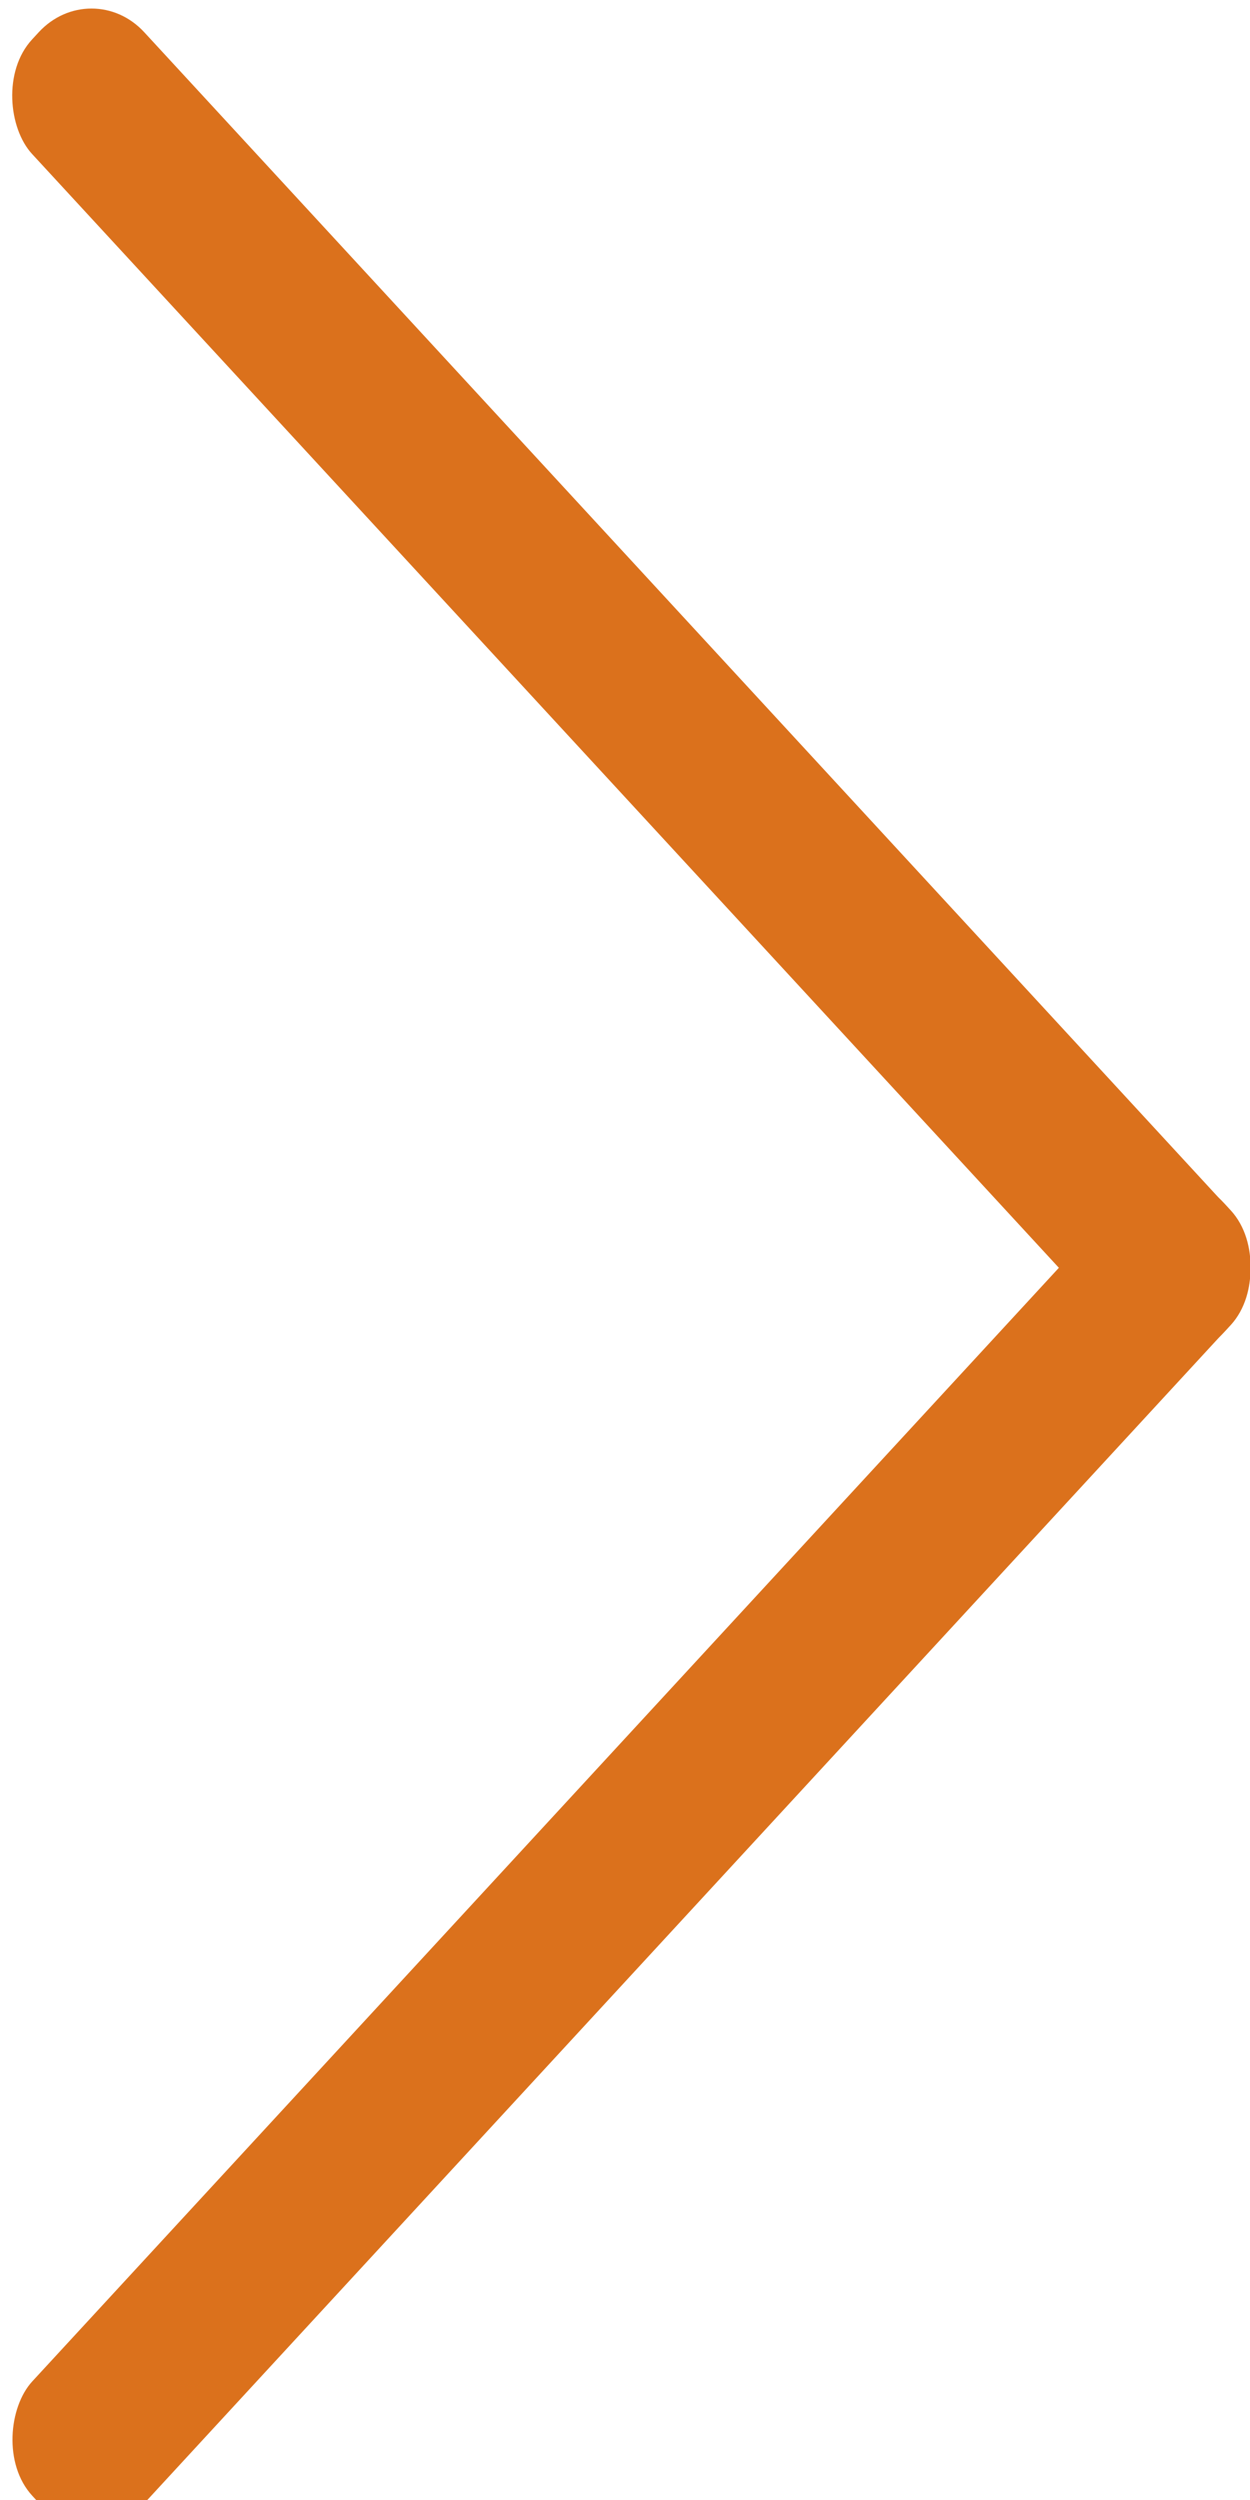
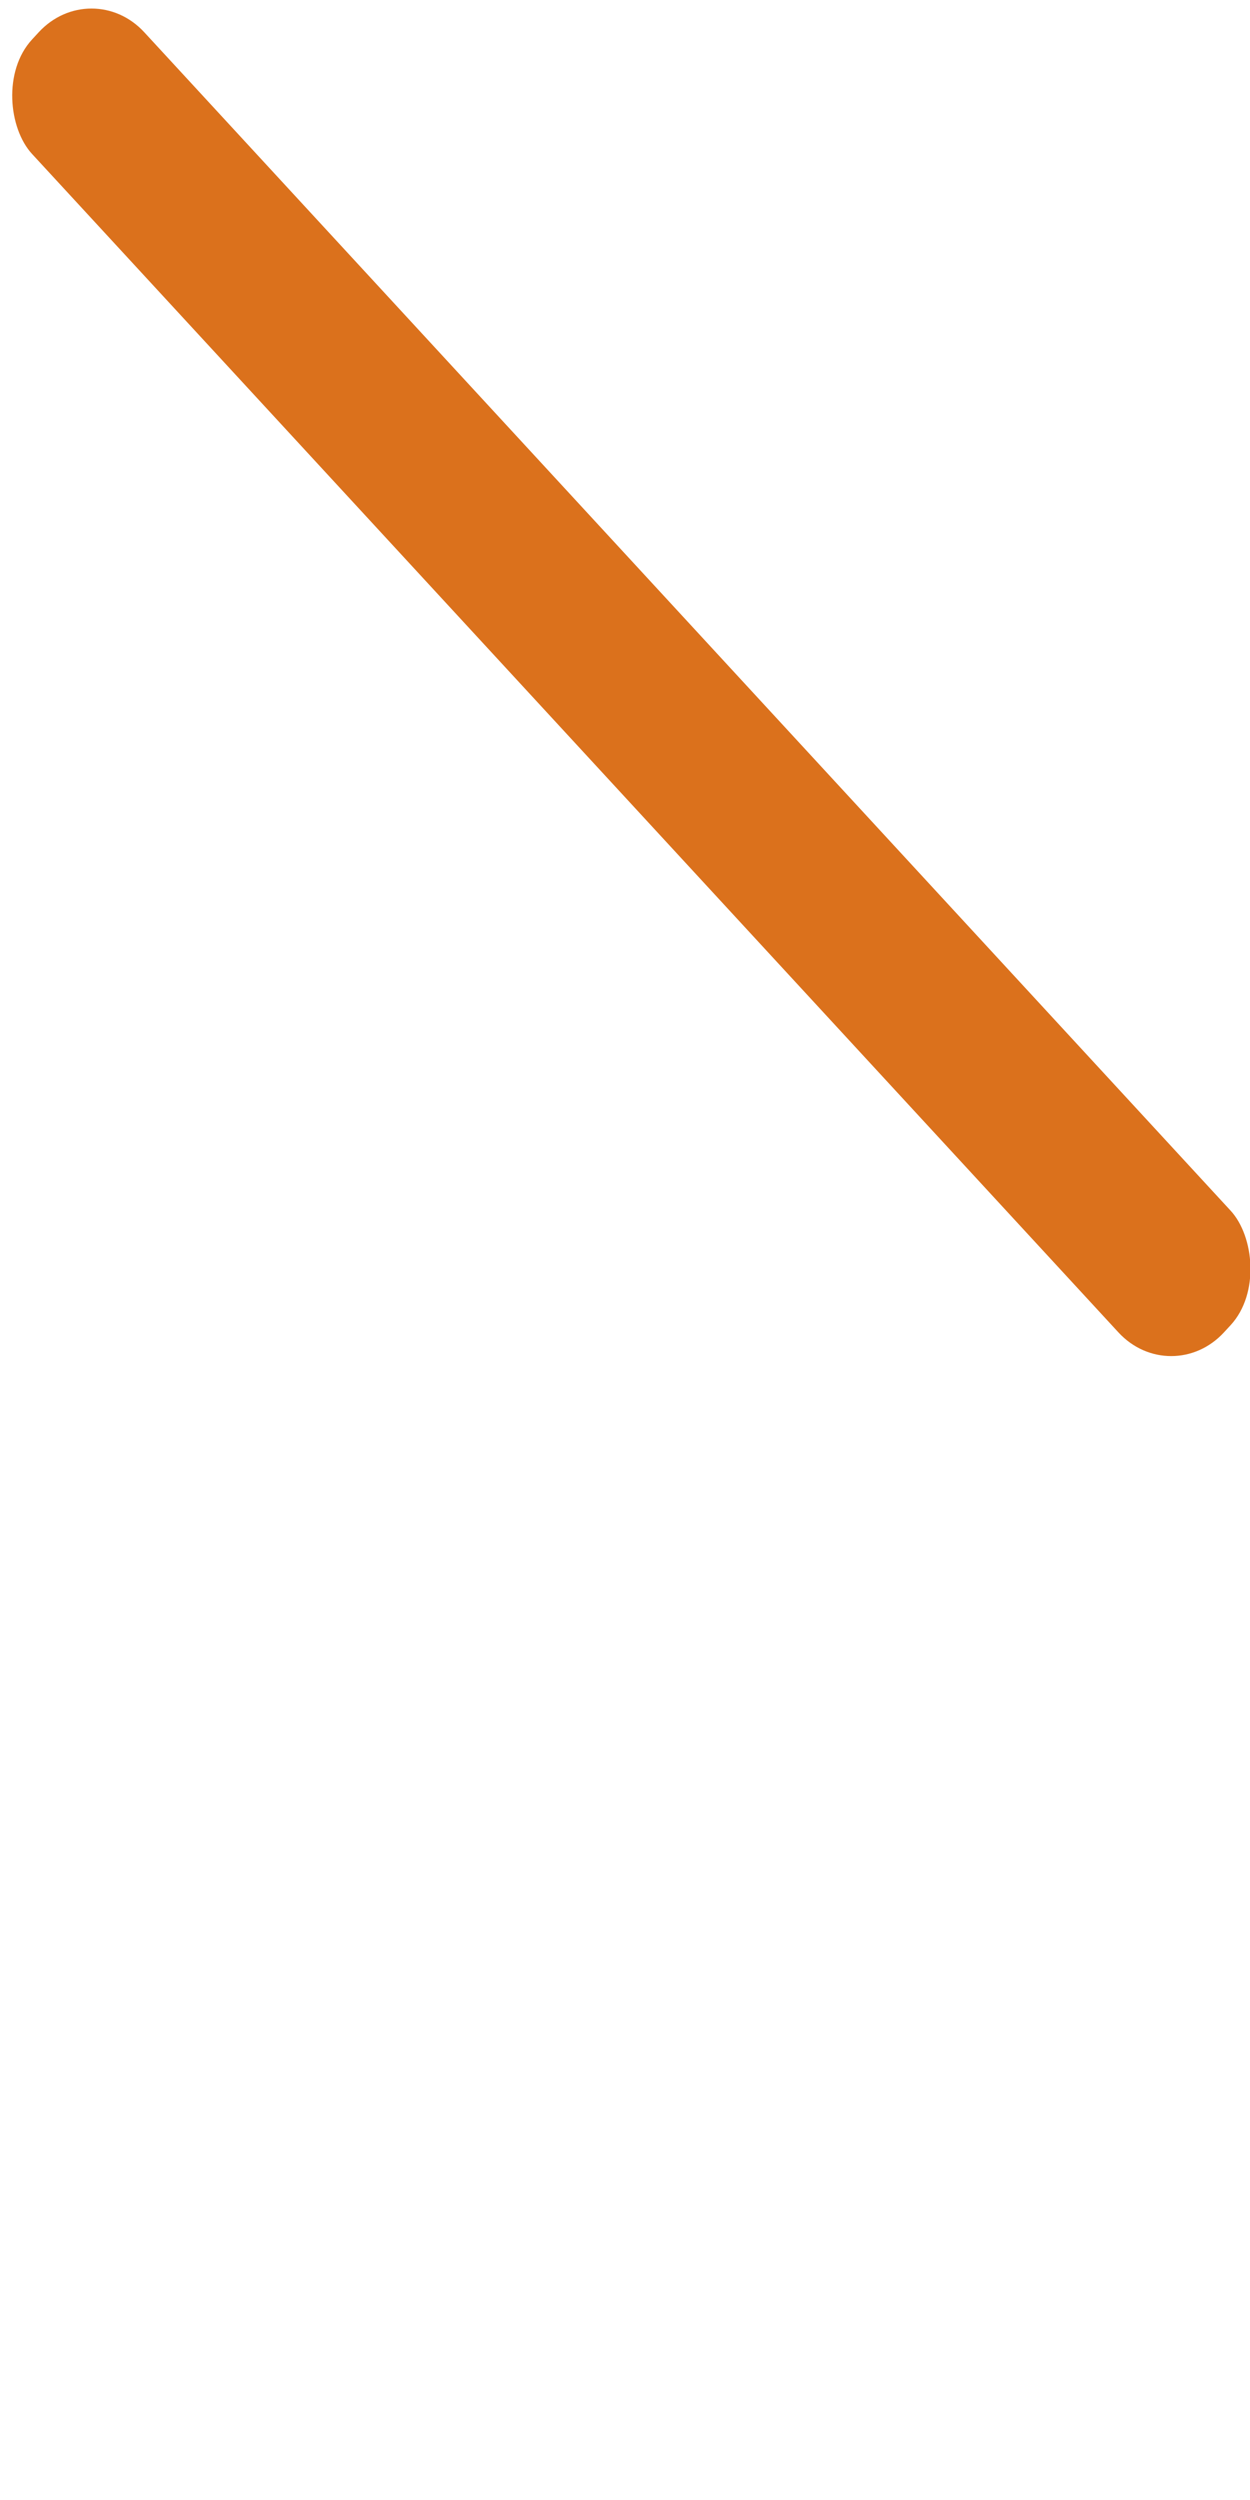
<svg xmlns="http://www.w3.org/2000/svg" xmlns:ns1="http://www.inkscape.org/namespaces/inkscape" xmlns:ns2="http://sodipodi.sourceforge.net/DTD/sodipodi-0.dtd" width="15" height="30" viewBox="0 0 3.969 7.938" version="1.1" id="svg8" ns1:version="0.92.1 r15371" ns2:docname="right-arrow.svg">
  <defs id="defs2" />
  <ns2:namedview id="base" pagecolor="#ffffff" bordercolor="#666666" borderopacity="1.0" ns1:pageopacity="0.0" ns1:pageshadow="2" ns1:zoom="31.678384" ns1:cx="29.878243" ns1:cy="18.586774" ns1:document-units="mm" ns1:current-layer="layer1" showgrid="false" fit-margin-top="0" fit-margin-left="0" fit-margin-right="0" fit-margin-bottom="0" units="px" ns1:window-width="3840" ns1:window-height="2097" ns1:window-x="2152" ns1:window-y="576" ns1:window-maximized="1" />
  <g ns1:label="Layer 1" ns1:groupmode="layer" id="layer1" transform="translate(-24.966,-173.28)">
    <g id="g4504" transform="matrix(-0.059,0,0,0.064,30.299,169.707)">
      <rect transform="rotate(45)" rx="4.017" y="-21.834" x="99.033" height="90.714" width="8.54" id="rect4485" style="opacity:1;fill:#db711c;fill-opacity:1;stroke:none;stroke-width:5.314;stroke-miterlimit:4;stroke-dasharray:none;stroke-opacity:0.961" />
-       <rect transform="matrix(-0.707,0.707,0.707,0.707,0,0)" rx="4.017" y="99.033" x="60.341" height="90.714" width="8.54" id="rect4485-1" style="opacity:1;fill:#db711c;fill-opacity:1;stroke:none;stroke-width:5.314;stroke-miterlimit:4;stroke-dasharray:none;stroke-opacity:0.961" />
    </g>
  </g>
</svg>